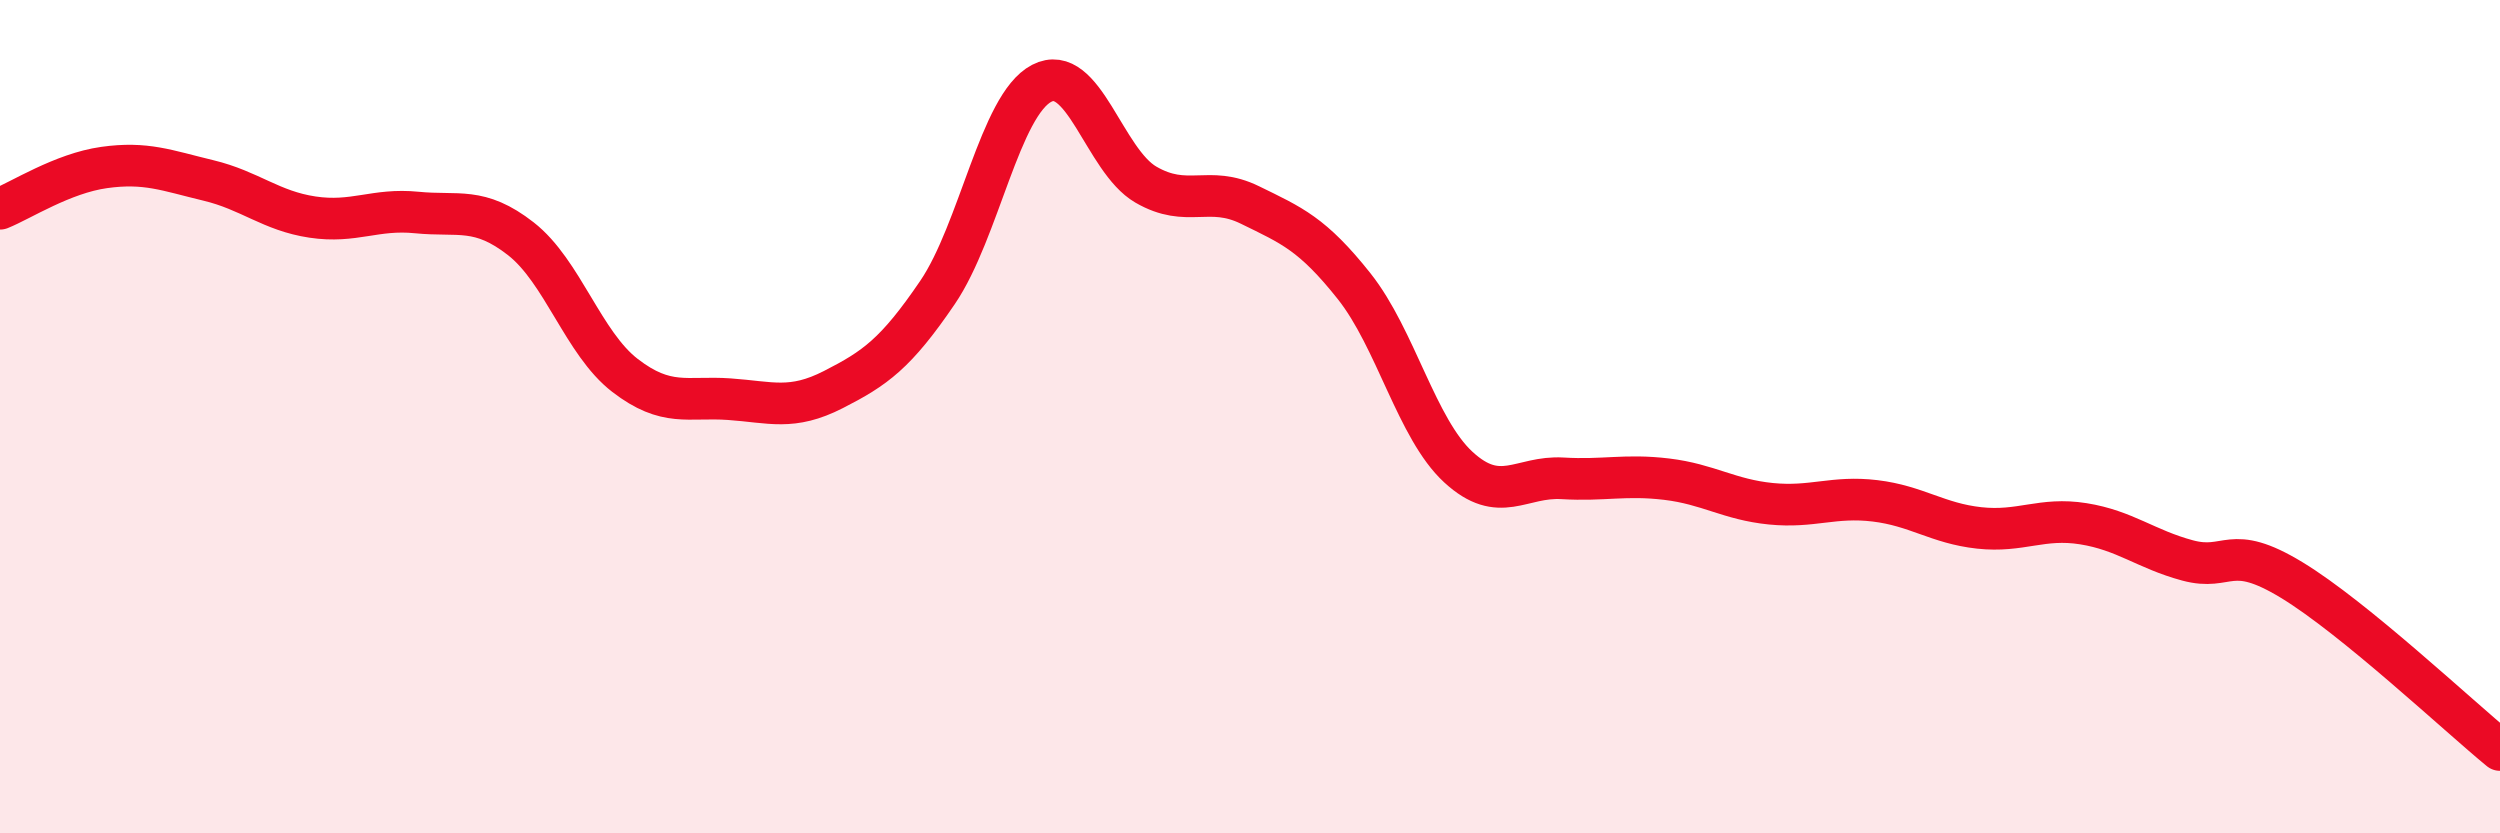
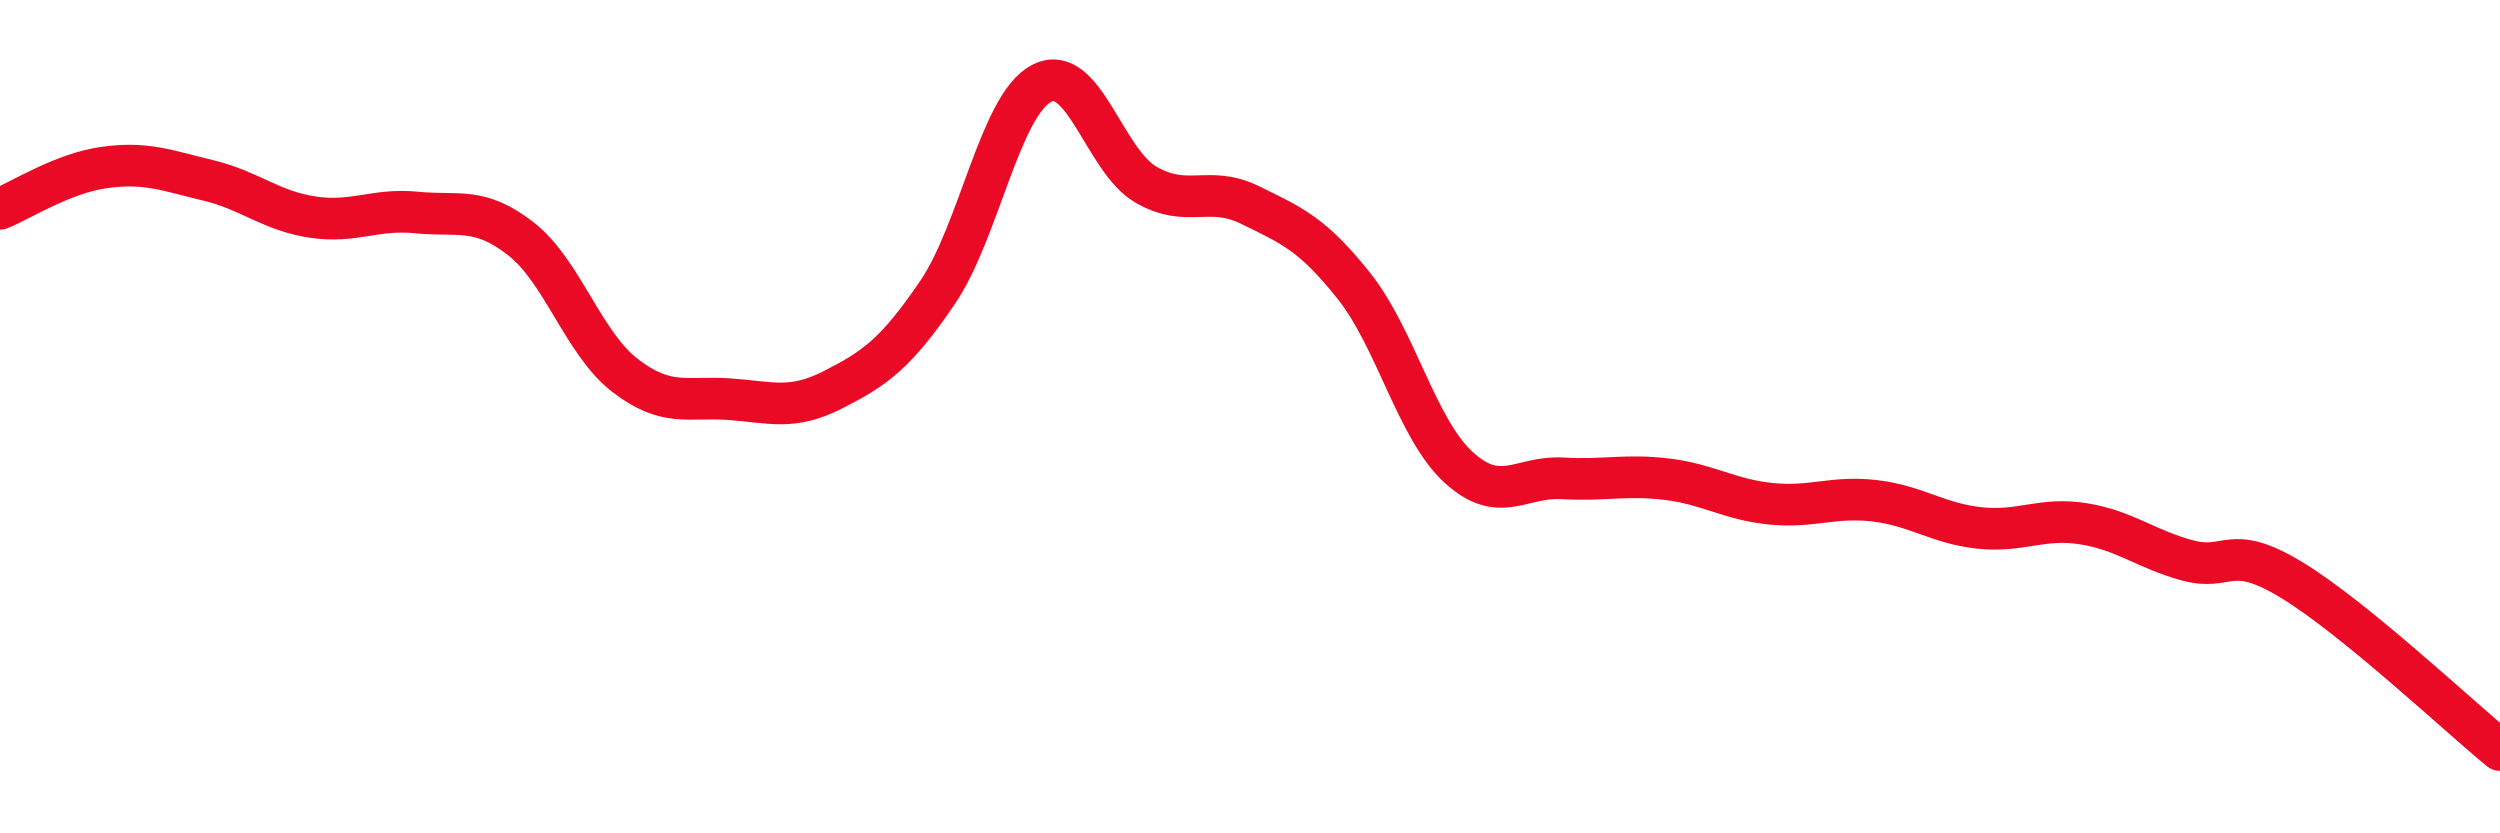
<svg xmlns="http://www.w3.org/2000/svg" width="60" height="20" viewBox="0 0 60 20">
-   <path d="M 0,5.01 C 0.5,4.81 1.5,4.16 2.5,4.02 C 3.5,3.88 4,4.09 5,4.33 C 6,4.57 6.5,5.06 7.5,5.21 C 8.5,5.36 9,5 10,5.1 C 11,5.2 11.5,4.95 12.5,5.73 C 13.5,6.51 14,8.24 15,9.01 C 16,9.78 16.5,9.51 17.5,9.58 C 18.5,9.65 19,9.86 20,9.35 C 21,8.84 21.5,8.49 22.5,7.02 C 23.5,5.55 24,2.52 25,2 C 26,1.48 26.5,3.85 27.5,4.43 C 28.5,5.01 29,4.43 30,4.92 C 31,5.41 31.5,5.61 32.5,6.87 C 33.5,8.13 34,10.29 35,11.21 C 36,12.13 36.5,11.42 37.5,11.48 C 38.5,11.54 39,11.38 40,11.5 C 41,11.62 41.5,11.99 42.5,12.09 C 43.5,12.19 44,11.9 45,12.02 C 46,12.14 46.5,12.56 47.5,12.67 C 48.5,12.78 49,12.41 50,12.57 C 51,12.73 51.5,13.18 52.5,13.45 C 53.5,13.72 53.5,13.01 55,13.92 C 56.5,14.83 59,17.18 60,18L60 20L0 20Z" fill="#EB0A25" opacity="0.1" stroke-linecap="round" stroke-linejoin="round" />
  <path d="M 0,5.01 C 0.5,4.81 1.5,4.16 2.5,4.02 C 3.5,3.88 4,4.09 5,4.33 C 6,4.57 6.5,5.06 7.5,5.21 C 8.5,5.36 9,5 10,5.1 C 11,5.2 11.5,4.95 12.5,5.73 C 13.5,6.51 14,8.24 15,9.01 C 16,9.78 16.5,9.51 17.5,9.58 C 18.5,9.65 19,9.86 20,9.35 C 21,8.84 21.5,8.49 22.5,7.02 C 23.5,5.55 24,2.52 25,2 C 26,1.48 26.5,3.85 27.5,4.43 C 28.5,5.01 29,4.43 30,4.92 C 31,5.41 31.5,5.61 32.5,6.87 C 33.5,8.13 34,10.29 35,11.21 C 36,12.13 36.5,11.42 37.5,11.48 C 38.5,11.54 39,11.38 40,11.5 C 41,11.62 41.5,11.99 42.5,12.09 C 43.5,12.19 44,11.9 45,12.02 C 46,12.14 46.5,12.56 47.5,12.67 C 48.5,12.78 49,12.41 50,12.57 C 51,12.73 51.5,13.18 52.5,13.45 C 53.5,13.72 53.5,13.01 55,13.92 C 56.5,14.83 59,17.18 60,18" stroke="#EB0A25" stroke-width="1" fill="none" stroke-linecap="round" stroke-linejoin="round" />
</svg>